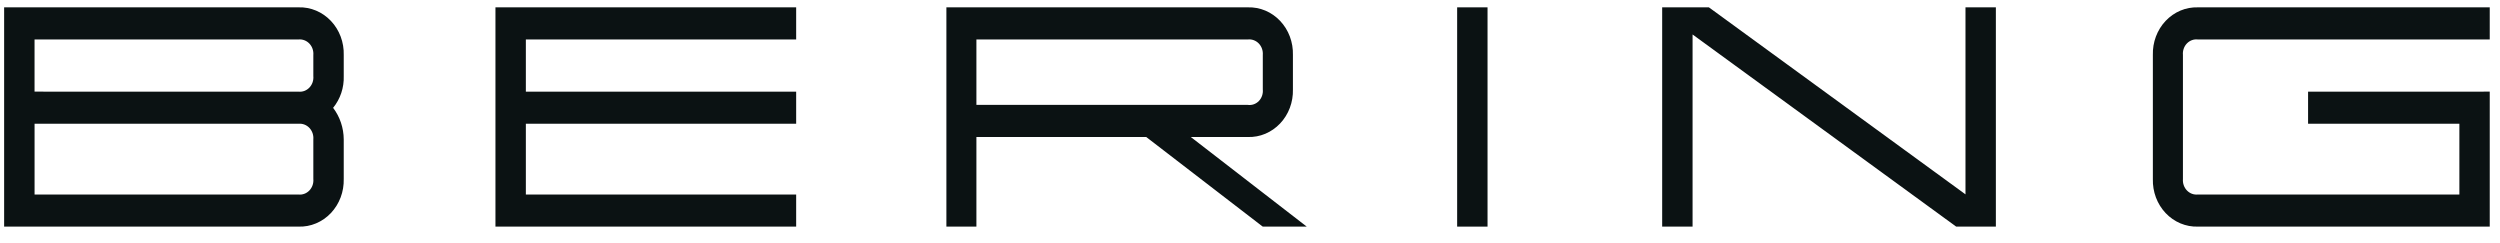
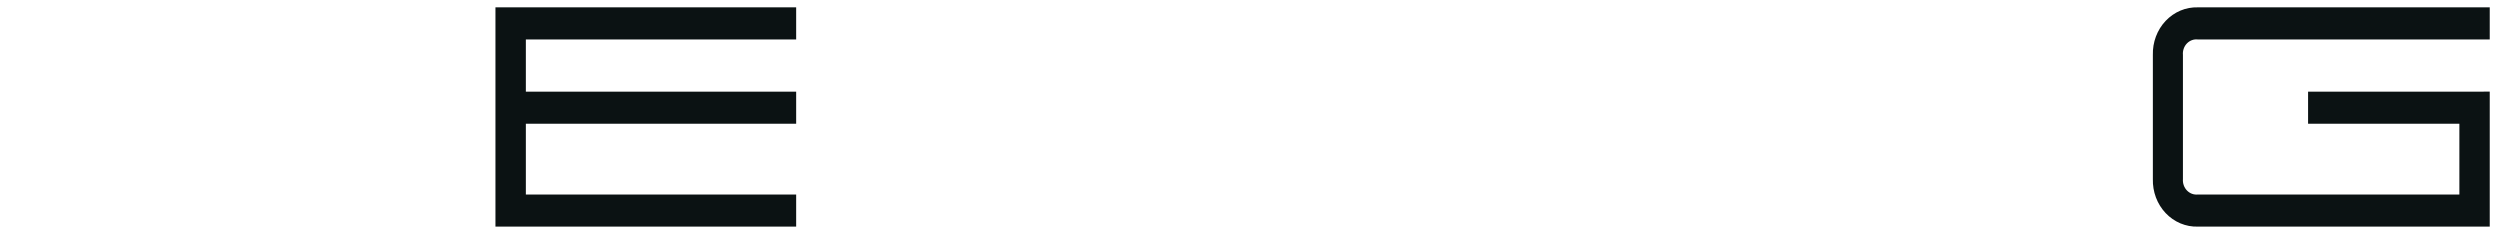
<svg xmlns="http://www.w3.org/2000/svg" width="144" height="14" viewBox="0 0 144 14" fill="none">
  <path d="M126.597 2.273H143.409V0.423H126.597C126.253 0.413 125.912 0.476 125.593 0.61C125.274 0.744 124.984 0.946 124.741 1.203C124.498 1.459 124.308 1.766 124.181 2.103C124.055 2.44 123.995 2.801 124.005 3.164V10.313C123.995 10.675 124.055 11.037 124.181 11.374C124.308 11.711 124.499 12.018 124.741 12.274C124.984 12.531 125.274 12.732 125.593 12.866C125.913 13 126.254 13.064 126.598 13.053H143.409V5.278L132.945 5.279V7.129H141.66V11.204H126.597C126.482 11.216 126.367 11.202 126.258 11.162C126.149 11.122 126.051 11.057 125.969 10.972C125.886 10.887 125.823 10.784 125.783 10.67C125.743 10.556 125.727 10.434 125.737 10.313V3.164C125.726 3.042 125.741 2.92 125.781 2.805C125.82 2.691 125.884 2.587 125.966 2.502C126.048 2.417 126.148 2.352 126.257 2.312C126.366 2.272 126.482 2.259 126.597 2.273Z" fill="#0B1213" />
  <path d="M28.538 13.053H45.859V11.204H30.289V7.129H45.859V5.279H30.289V2.273H45.859V0.423L28.538 0.424V13.053Z" fill="#0B1213" />
-   <path d="M83.932 0.423H85.682V13.053H83.932V0.423Z" fill="#0B1213" />
-   <path d="M113.212 11.195L98.472 0.452L98.432 0.424H95.741V13.054H97.492V1.986L112.677 13.054H114.962V0.424H113.212V11.195Z" fill="#0B1213" />
-   <path d="M19.799 4.38V3.17C19.81 2.807 19.749 2.445 19.622 2.106C19.495 1.768 19.304 1.461 19.06 1.204C18.817 0.947 18.526 0.745 18.206 0.611C17.886 0.476 17.544 0.412 17.199 0.423H0.238V13.053H17.197C17.542 13.064 17.884 13.001 18.204 12.866C18.524 12.732 18.815 12.53 19.059 12.273C19.302 12.015 19.494 11.708 19.621 11.37C19.748 11.032 19.808 10.67 19.799 10.306V8.028C19.795 7.366 19.579 6.726 19.187 6.211C19.602 5.704 19.822 5.05 19.799 4.38ZM18.048 4.38C18.059 4.501 18.045 4.624 18.006 4.739C17.967 4.854 17.904 4.958 17.822 5.044C17.74 5.13 17.641 5.196 17.532 5.237C17.423 5.277 17.307 5.292 17.192 5.279L1.99 5.278V2.273H17.197C17.311 2.262 17.427 2.278 17.534 2.319C17.642 2.36 17.74 2.426 17.821 2.511C17.902 2.597 17.965 2.7 18.004 2.814C18.043 2.928 18.058 3.05 18.048 3.17V4.38ZM1.991 7.129H17.198C17.312 7.118 17.427 7.134 17.535 7.175C17.643 7.217 17.741 7.282 17.822 7.368C17.902 7.454 17.965 7.557 18.004 7.671C18.043 7.784 18.058 7.906 18.048 8.026V10.306C18.059 10.428 18.045 10.55 18.006 10.665C17.967 10.78 17.904 10.884 17.822 10.97C17.74 11.056 17.641 11.122 17.532 11.162C17.423 11.203 17.307 11.217 17.192 11.204H1.991V7.129ZM71.878 7.892C72.221 7.902 72.563 7.839 72.882 7.705C73.201 7.571 73.491 7.369 73.734 7.113C73.977 6.856 74.168 6.55 74.295 6.212C74.421 5.875 74.482 5.514 74.472 5.151V3.164C74.482 2.801 74.421 2.44 74.295 2.103C74.168 1.765 73.977 1.459 73.735 1.203C73.492 0.946 73.202 0.744 72.883 0.61C72.564 0.476 72.222 0.413 71.879 0.423H54.512V13.053H56.241V7.892H66.024L72.697 13.025L72.737 13.053H75.269L68.591 7.892H71.878ZM56.241 2.273H71.879C71.993 2.26 72.109 2.275 72.217 2.315C72.325 2.355 72.424 2.42 72.506 2.505C72.588 2.59 72.651 2.693 72.691 2.807C72.731 2.921 72.746 3.043 72.737 3.164V5.151C72.749 5.273 72.735 5.397 72.696 5.512C72.657 5.628 72.594 5.732 72.511 5.818C72.428 5.904 72.327 5.969 72.217 6.007C72.107 6.046 71.99 6.058 71.875 6.042H56.241V2.273Z" fill="#0B1213" />
</svg>